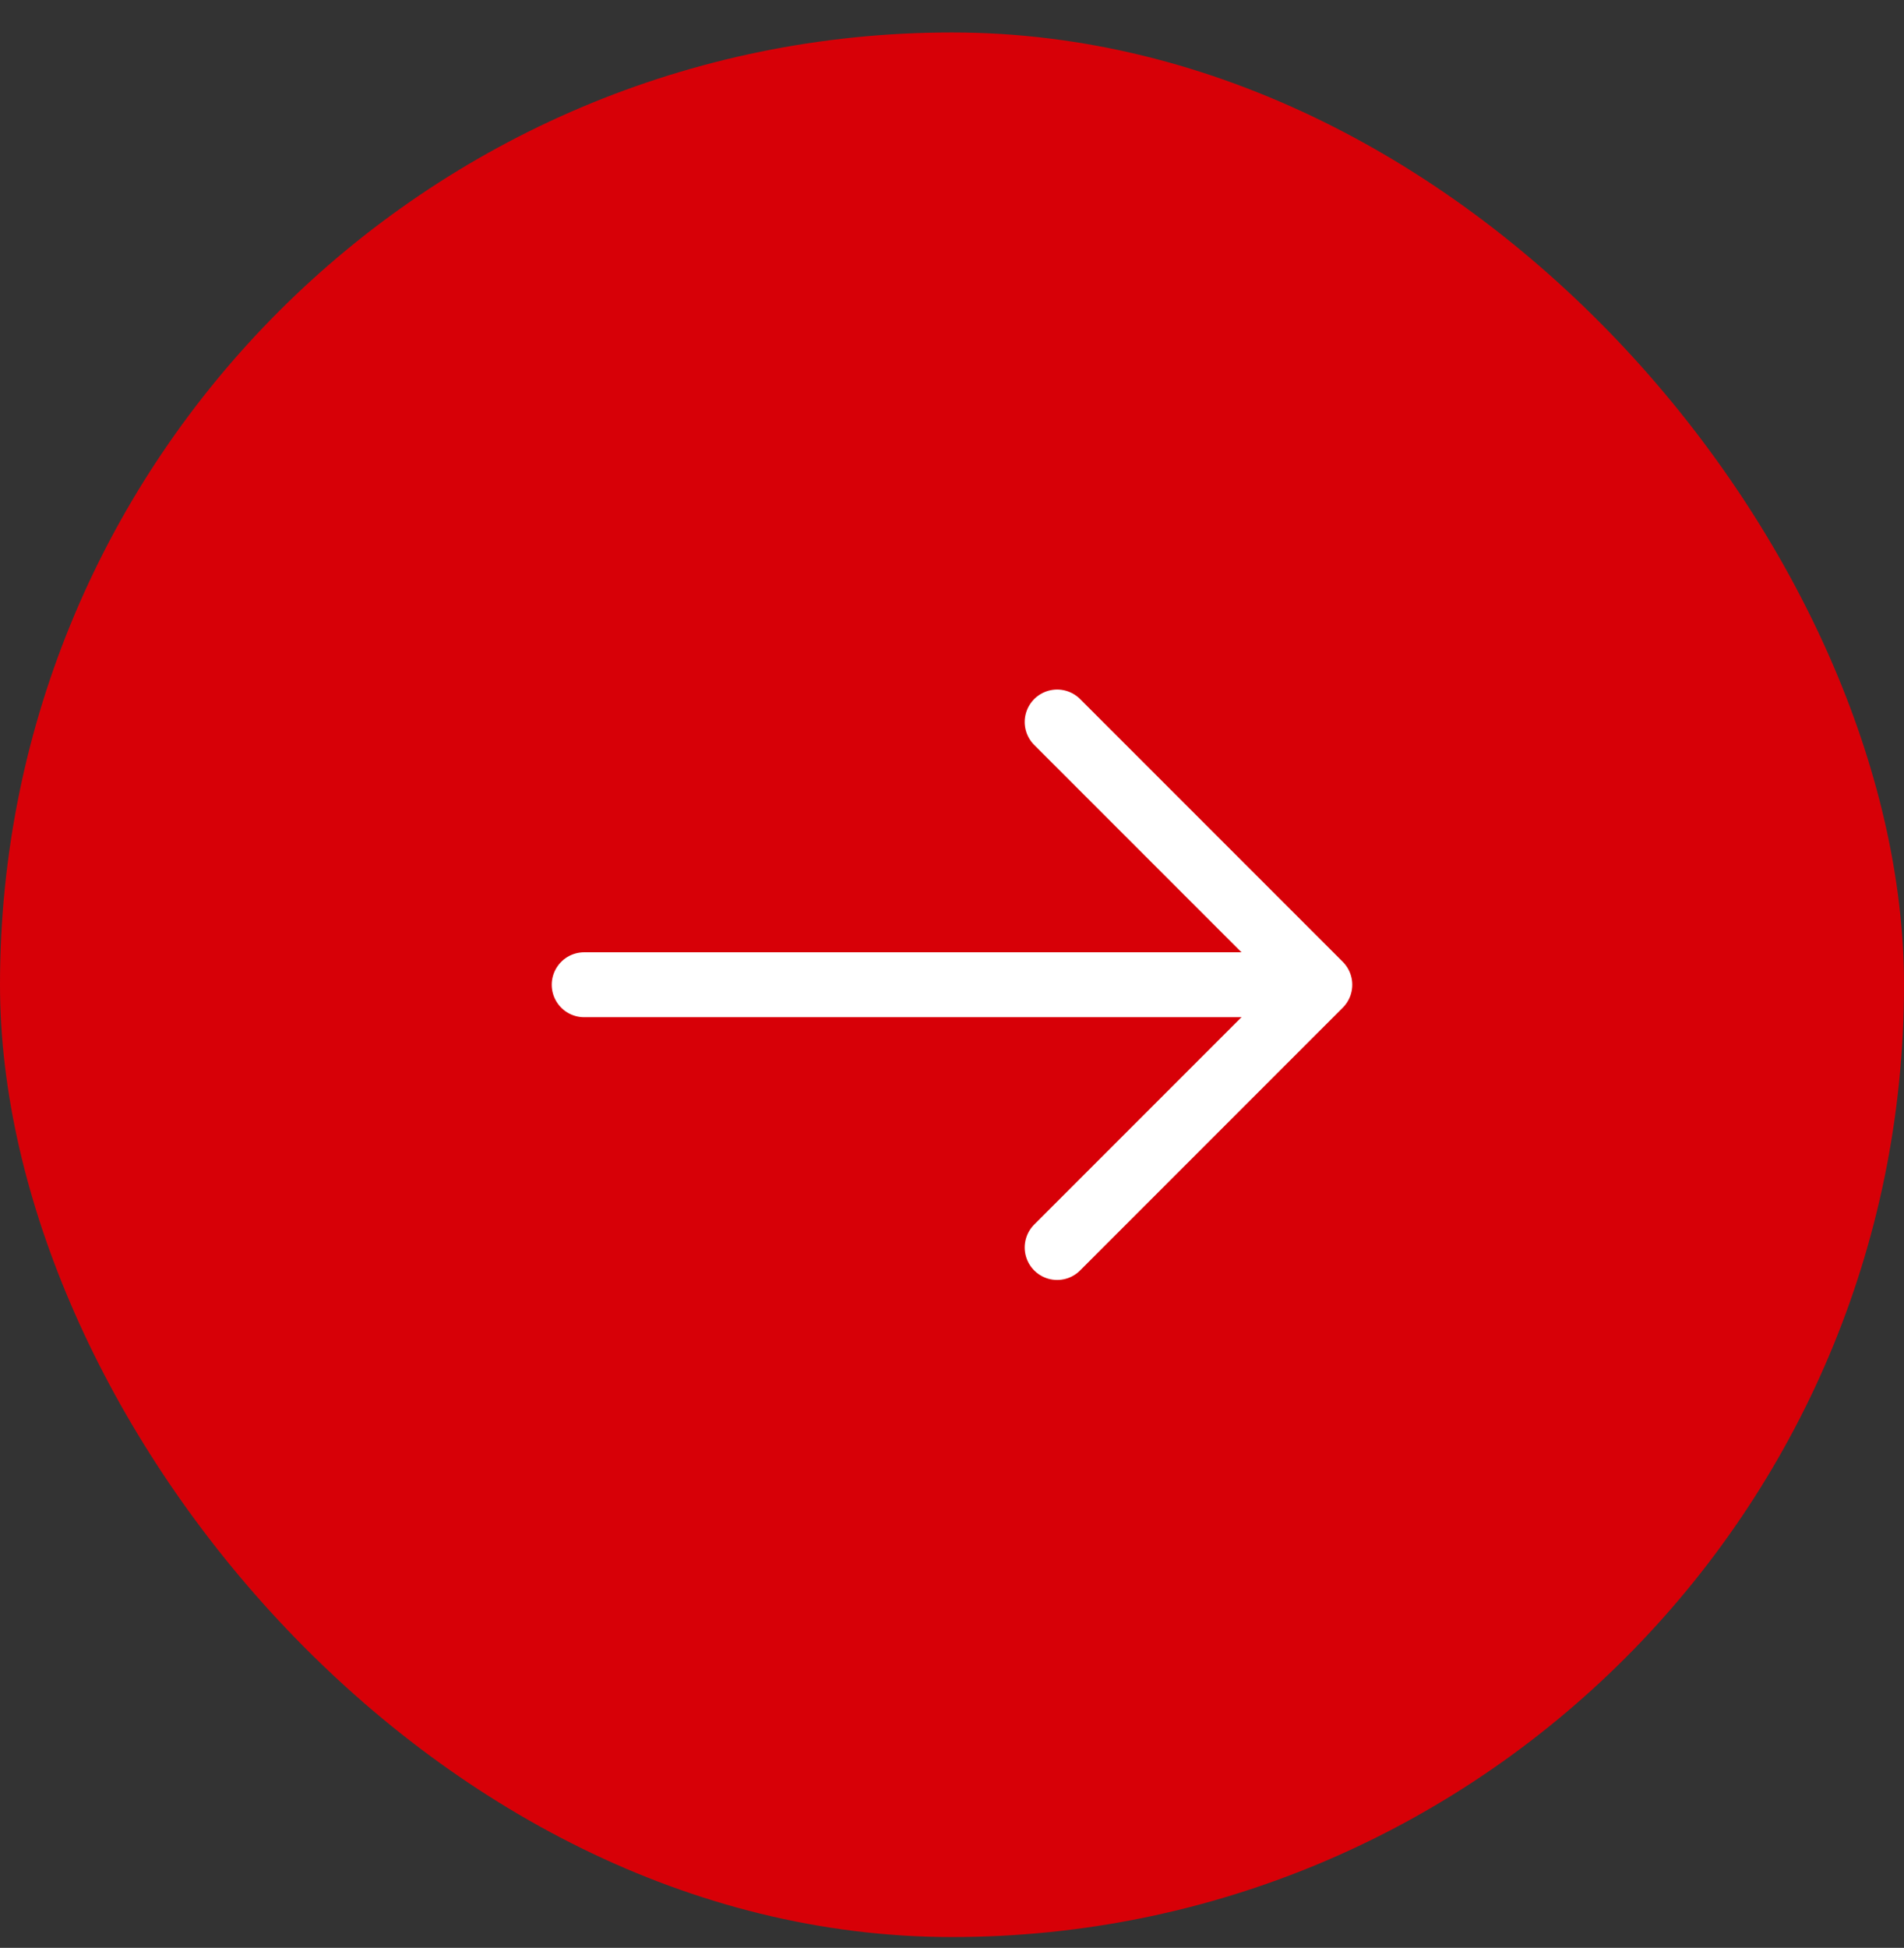
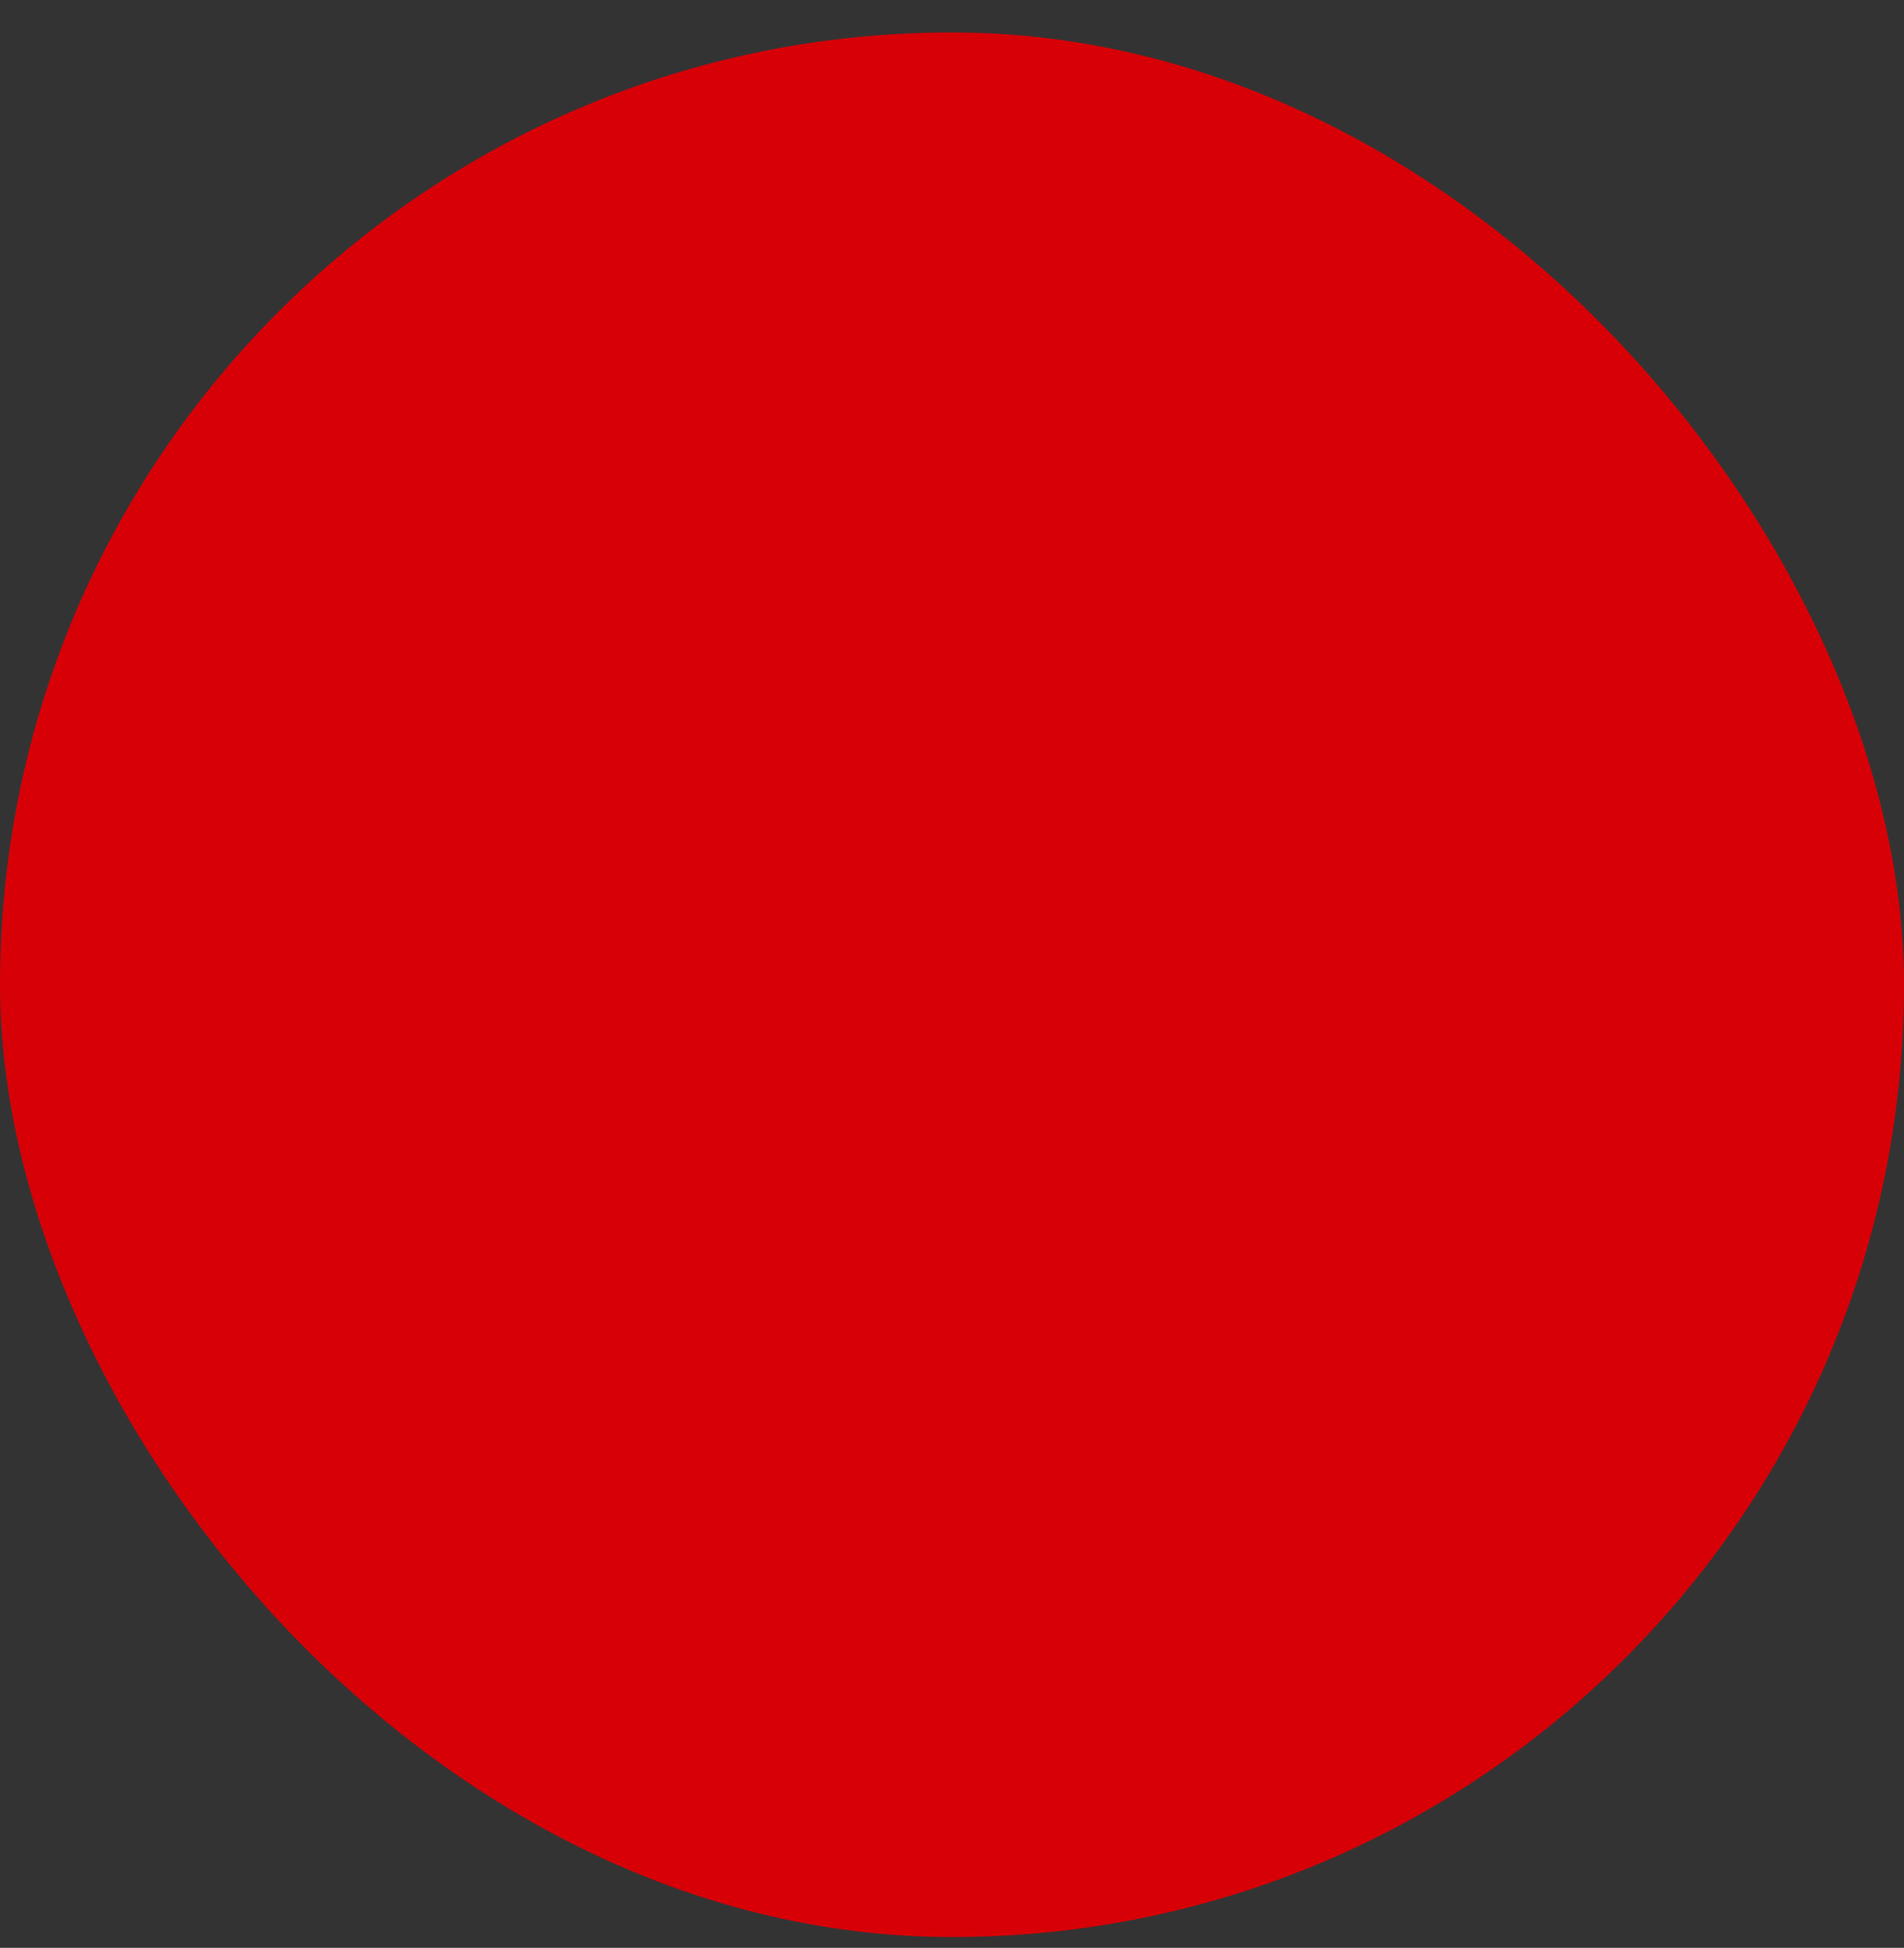
<svg xmlns="http://www.w3.org/2000/svg" width="44" height="45" viewBox="0 0 44 45" fill="none">
  <rect x="0" y="0" width="44" height="45" fill="#333333" stroke="none" />
  <rect y="0.75" width="44" height="44" rx="22" fill="#D70007" />
-   <path d="M24.43 16.68L30.5 22.75L24.43 28.82" stroke="white" stroke-width="1.5" stroke-miterlimit="10" stroke-linecap="round" stroke-linejoin="round" />
-   <path d="M13.5 22.75H30.33" stroke="white" stroke-width="1.5" stroke-miterlimit="10" stroke-linecap="round" stroke-linejoin="round" />
</svg>